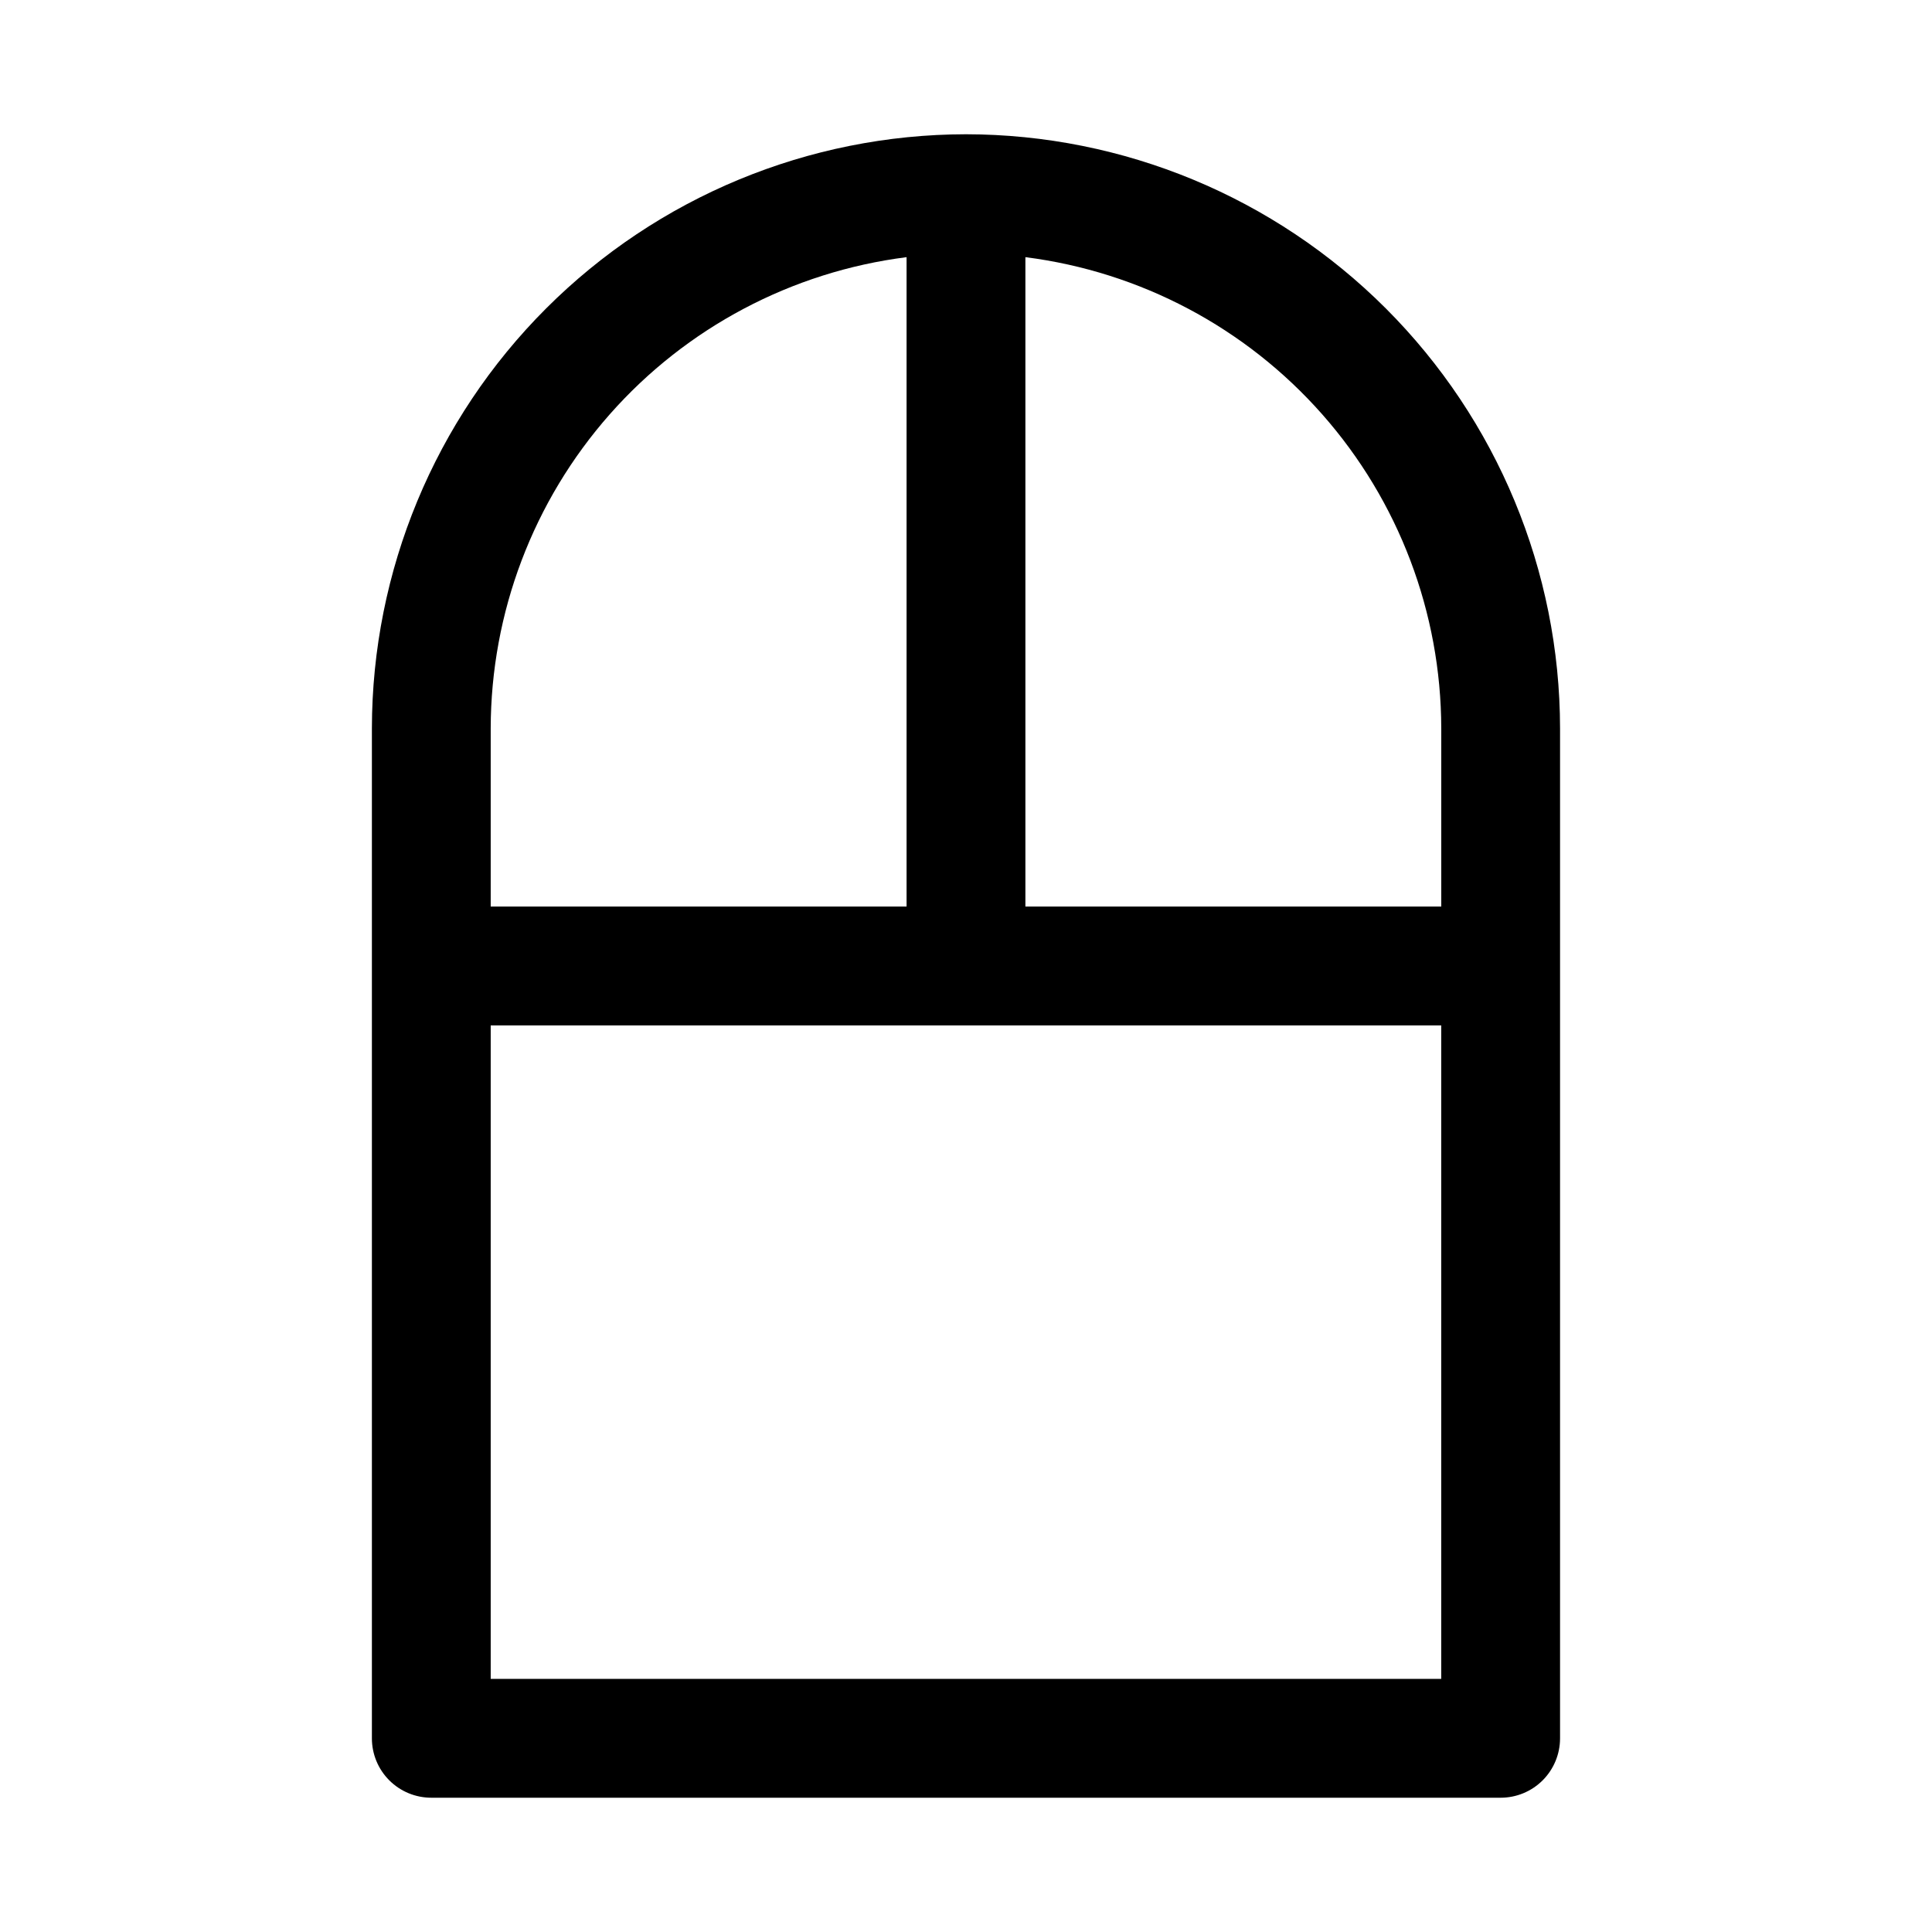
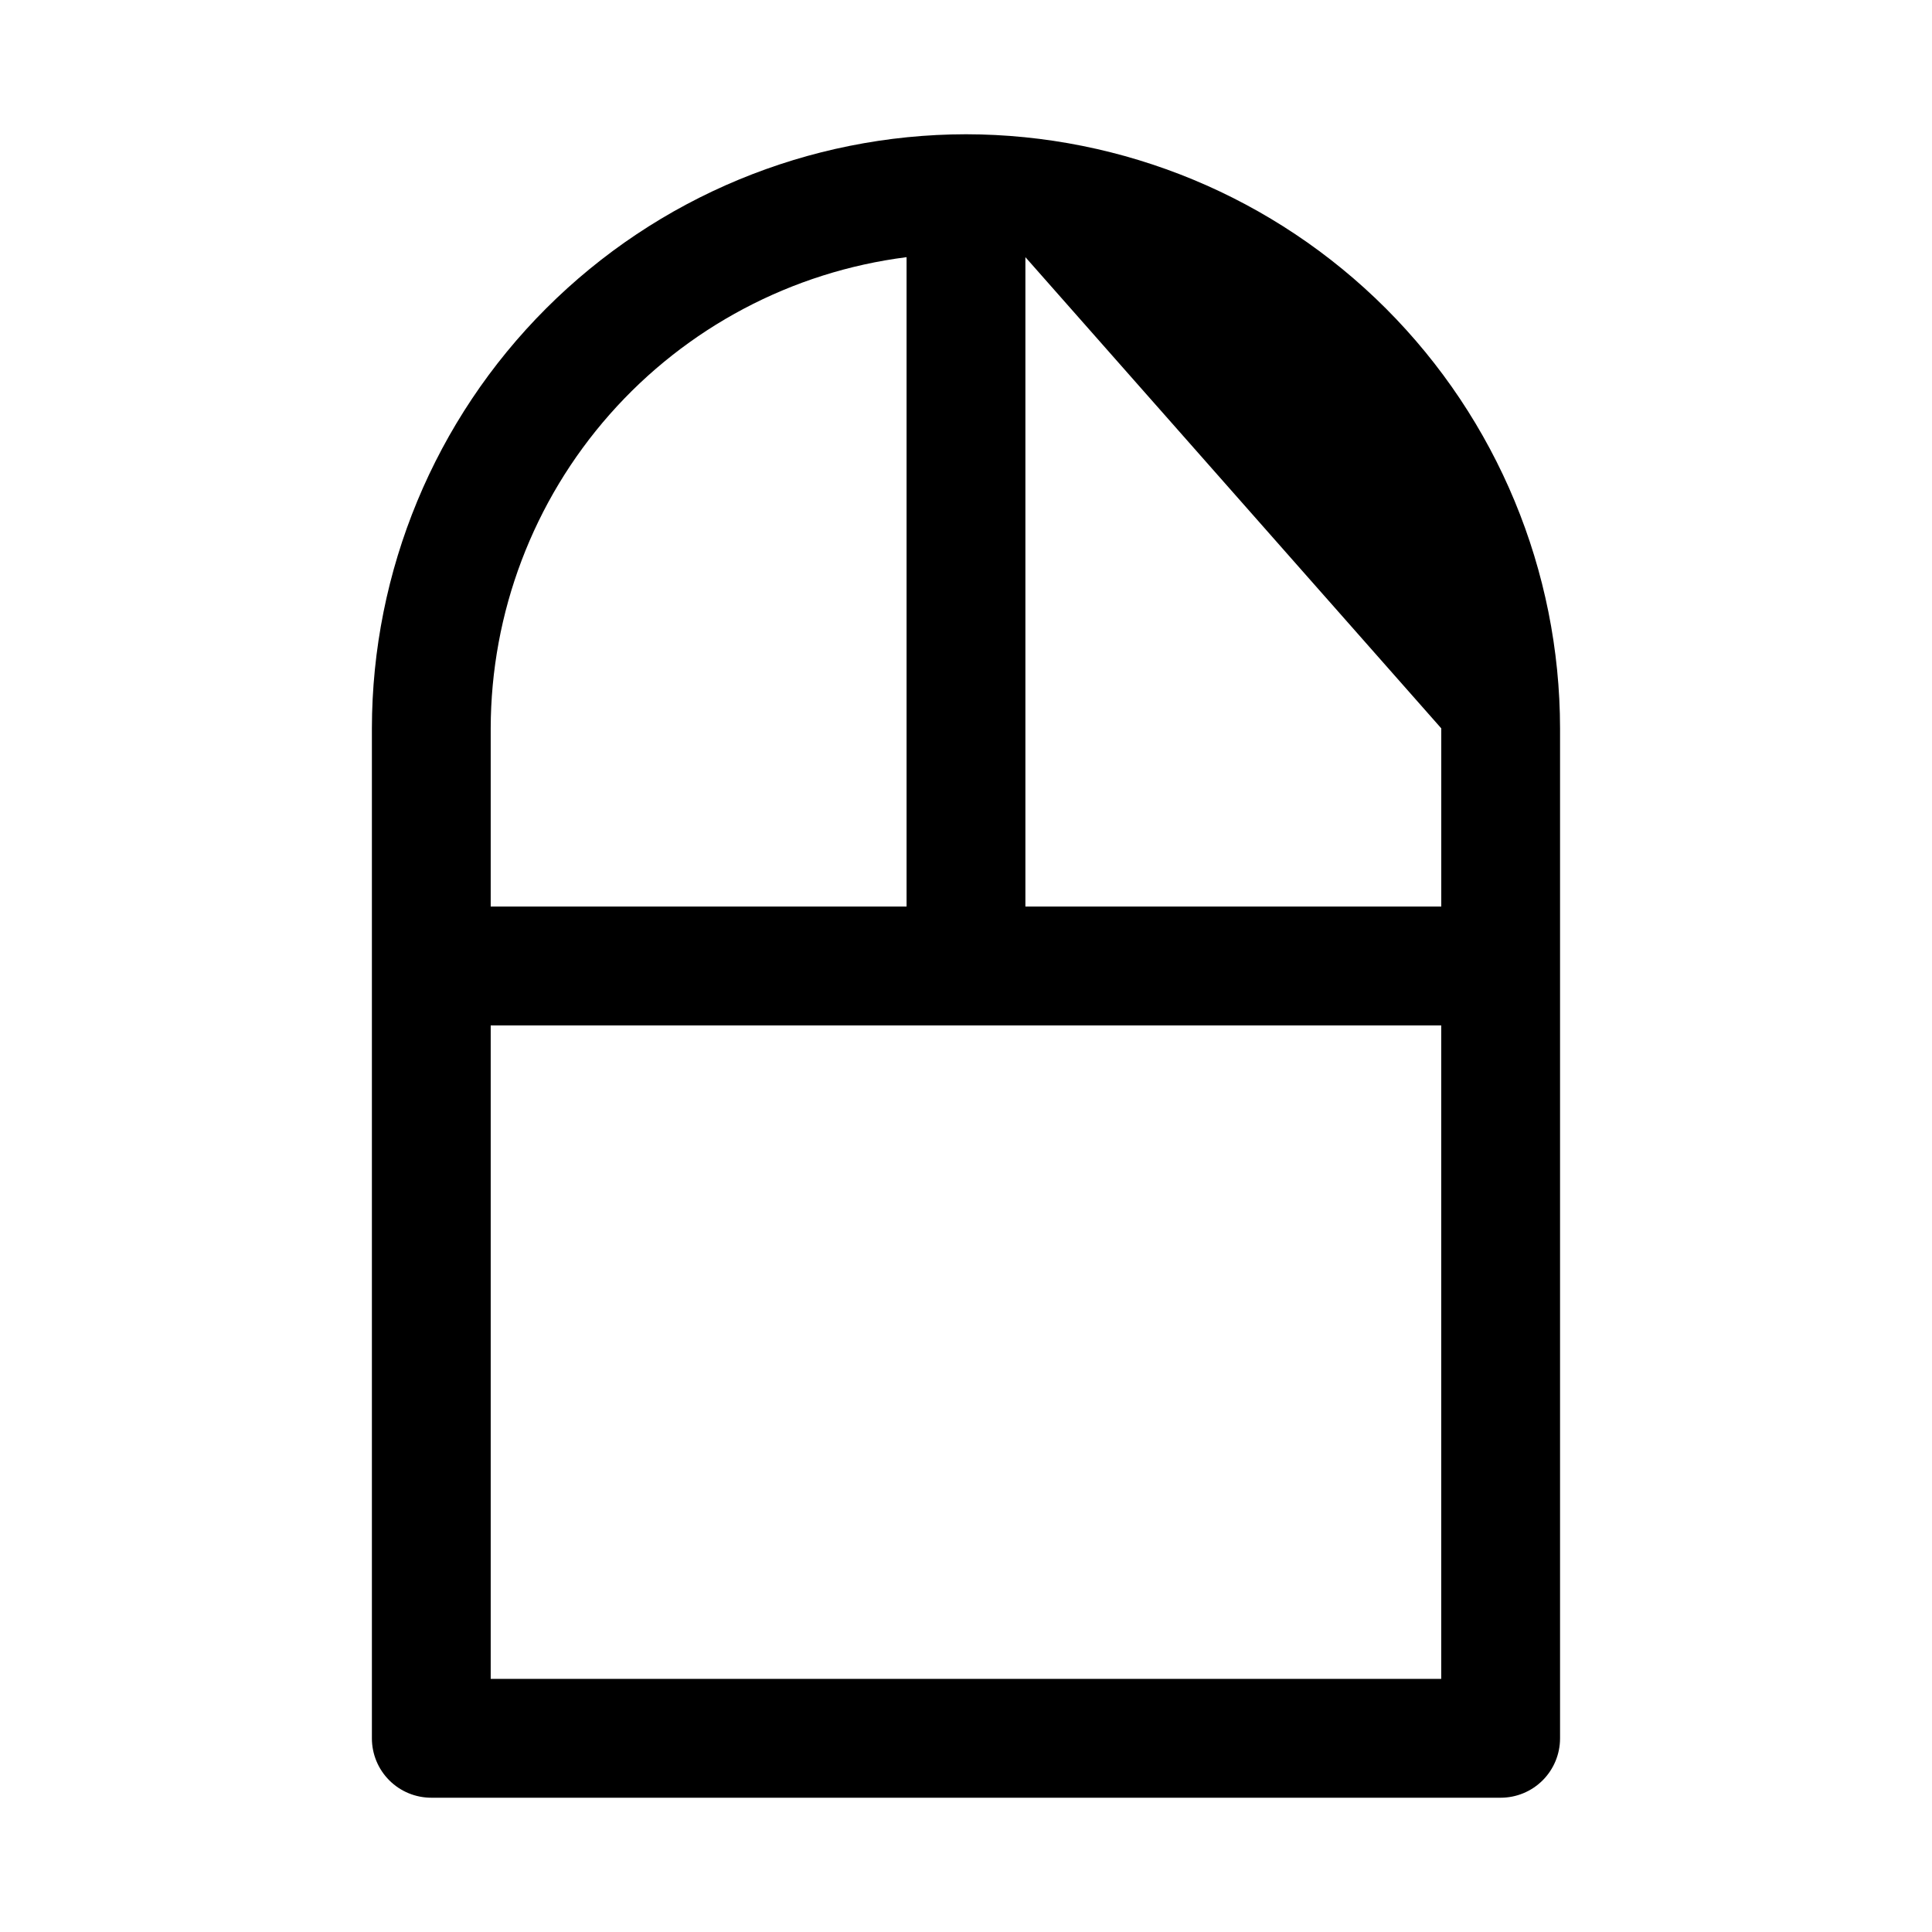
<svg xmlns="http://www.w3.org/2000/svg" fill="#000000" width="800px" height="800px" version="1.1" viewBox="144 144 512 512">
-   <path d="m400 179.58c-41.742 0.047-81.762 16.648-111.28 46.164s-46.117 69.535-46.164 111.28v267.65c0 4.176 1.656 8.18 4.609 11.133 2.953 2.953 6.957 4.609 11.133 4.609h283.39c4.176 0 8.18-1.656 11.133-4.609 2.953-2.953 4.609-6.957 4.609-11.133v-267.65c-0.043-41.742-16.648-81.762-46.164-111.28-29.516-29.516-69.531-46.117-111.27-46.164zm125.95 157.44v47.23h-110.21v-172.1c30.41 3.859 58.371 18.664 78.656 41.645 20.285 22.984 31.5 52.566 31.551 83.223zm-141.7-124.87v172.1h-110.21v-47.23c0.051-30.656 11.266-60.238 31.551-83.223 20.285-22.98 48.246-37.785 78.656-41.645zm-110.21 376.77v-173.18h251.9v173.18z" />
+   <path d="m400 179.58c-41.742 0.047-81.762 16.648-111.28 46.164s-46.117 69.535-46.164 111.28v267.65c0 4.176 1.656 8.18 4.609 11.133 2.953 2.953 6.957 4.609 11.133 4.609h283.39c4.176 0 8.18-1.656 11.133-4.609 2.953-2.953 4.609-6.957 4.609-11.133v-267.65c-0.043-41.742-16.648-81.762-46.164-111.28-29.516-29.516-69.531-46.117-111.27-46.164zm125.95 157.44v47.23h-110.21v-172.1zm-141.7-124.87v172.1h-110.21v-47.23c0.051-30.656 11.266-60.238 31.551-83.223 20.285-22.98 48.246-37.785 78.656-41.645zm-110.21 376.77v-173.18h251.9v173.18z" />
</svg>